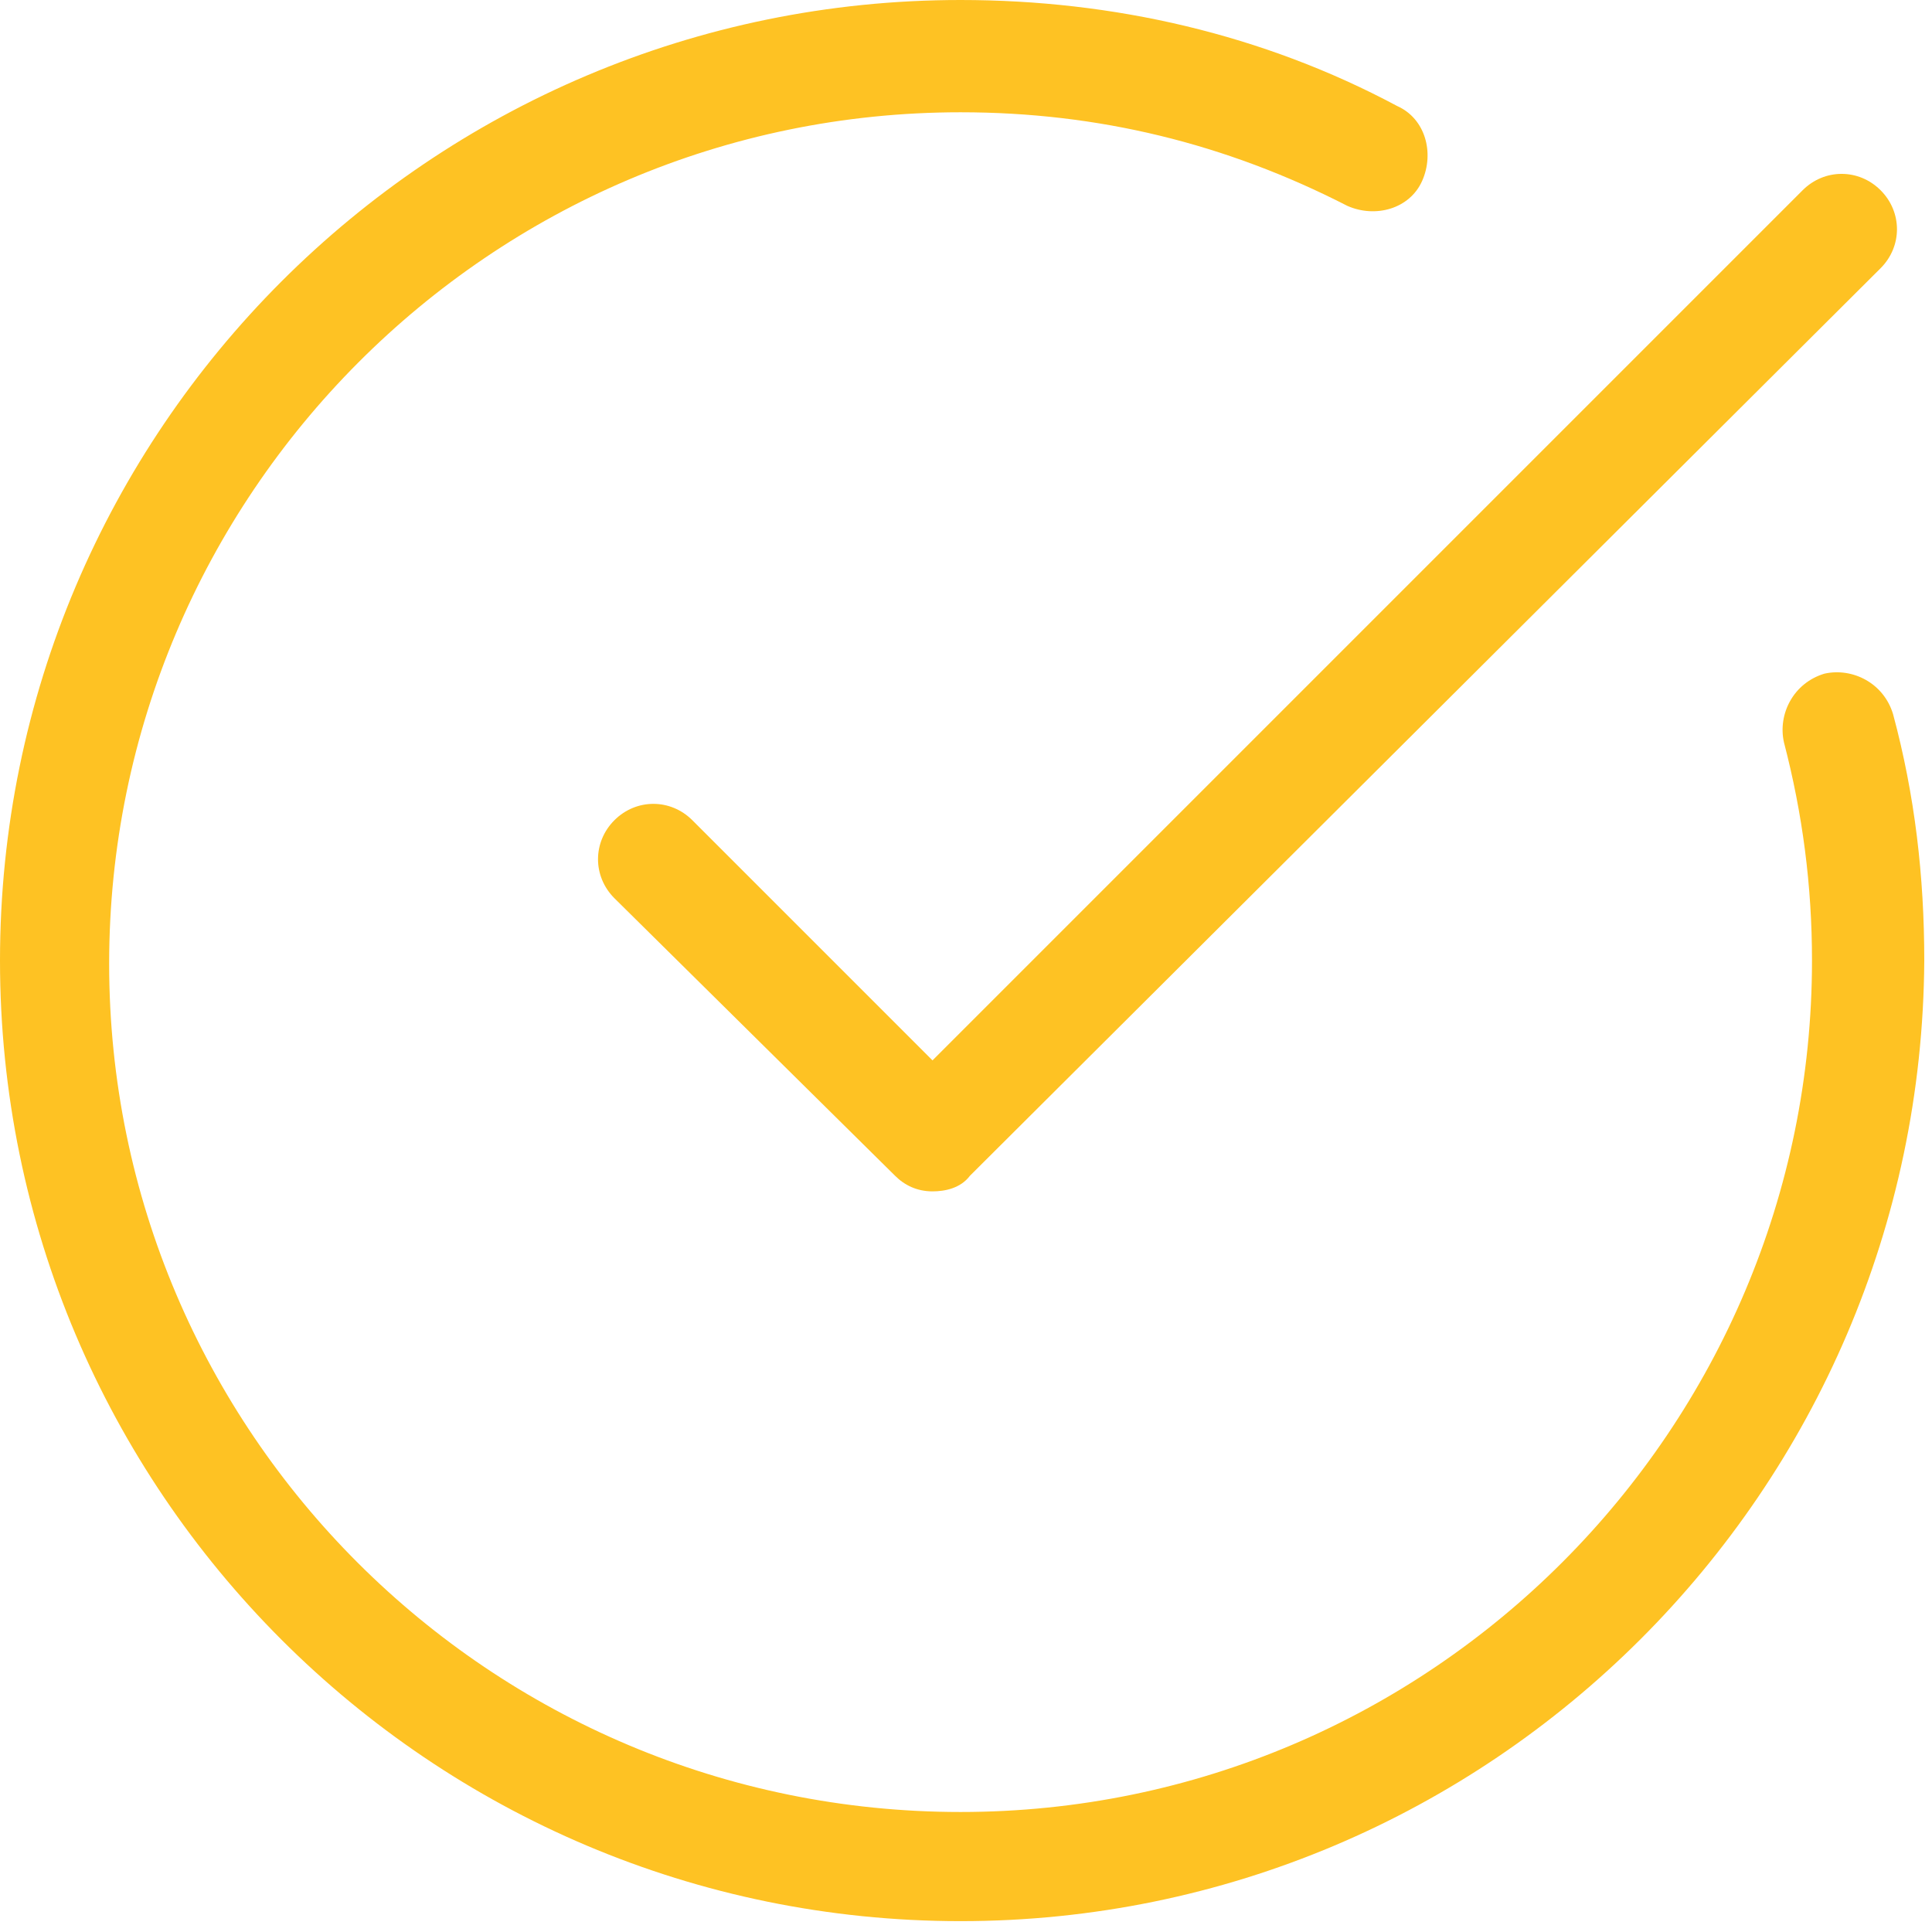
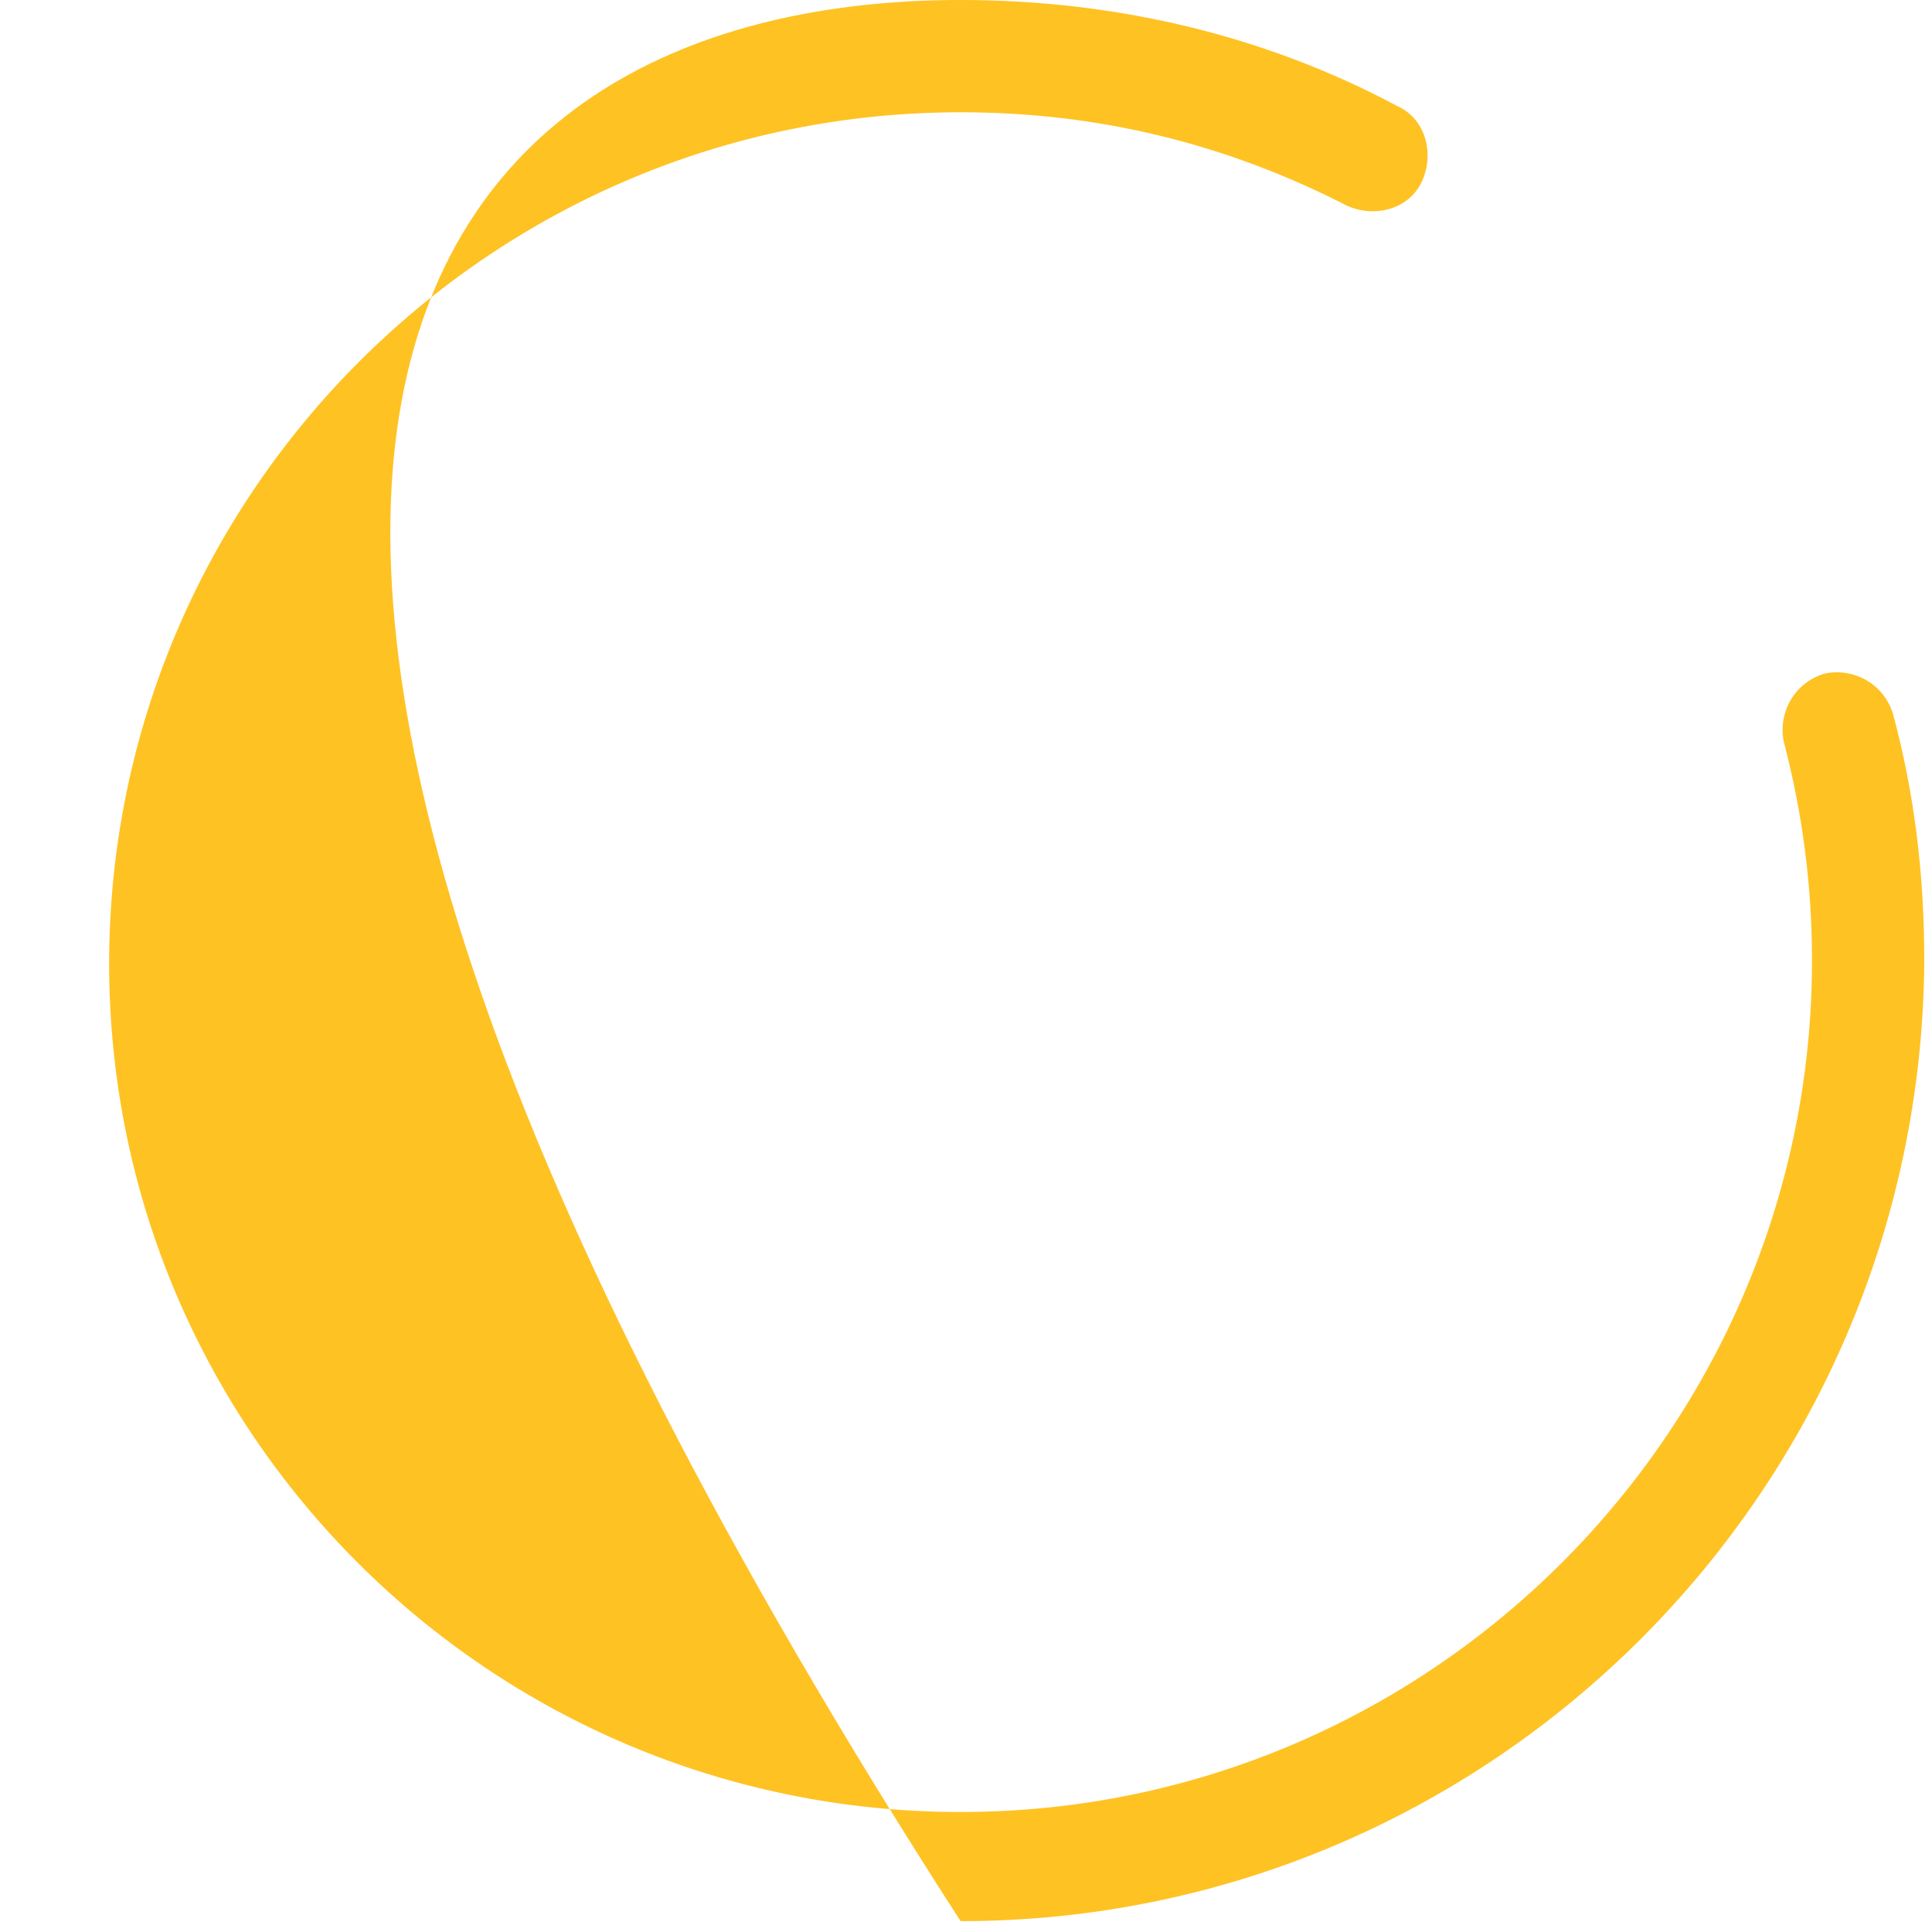
<svg xmlns="http://www.w3.org/2000/svg" width="175" height="175" viewBox="0 0 175 175" fill="none">
-   <path d="M87.009 174.017C38.984 174.017 0 135.033 0 87.009C0 38.984 38.984 0 87.009 0C100.851 0 114.411 3.107 126.558 9.605C129.101 10.735 129.948 13.842 128.818 16.385C127.688 18.927 124.581 19.775 122.038 18.645C111.021 12.995 99.439 10.17 87.009 10.17C44.352 10.17 9.887 44.917 9.887 87.291C9.887 129.666 44.352 164.13 87.009 164.13C129.666 164.13 164.13 129.383 164.13 87.009C164.13 80.229 163.283 73.731 161.588 67.234C161.023 64.692 162.435 61.867 165.26 61.019C167.803 60.454 170.628 61.867 171.475 64.692C173.453 72.037 174.3 79.381 174.3 87.009C174.018 135.033 135.033 174.017 87.009 174.017Z" fill="#FEC223" />
-   <path d="M84.466 107.914C83.053 107.914 81.923 107.349 81.076 106.501L55.651 81.359C53.674 79.382 53.674 76.274 55.651 74.297C57.629 72.319 60.736 72.319 62.714 74.297L84.466 96.049L163.282 17.232C165.26 15.255 168.367 15.255 170.344 17.232C172.322 19.21 172.322 22.317 170.344 24.295L87.856 106.501C87.008 107.631 85.596 107.914 84.466 107.914Z" fill="#FEC223" />
+   <path d="M87.009 174.017C0 38.984 38.984 0 87.009 0C100.851 0 114.411 3.107 126.558 9.605C129.101 10.735 129.948 13.842 128.818 16.385C127.688 18.927 124.581 19.775 122.038 18.645C111.021 12.995 99.439 10.17 87.009 10.17C44.352 10.17 9.887 44.917 9.887 87.291C9.887 129.666 44.352 164.13 87.009 164.13C129.666 164.13 164.13 129.383 164.13 87.009C164.13 80.229 163.283 73.731 161.588 67.234C161.023 64.692 162.435 61.867 165.26 61.019C167.803 60.454 170.628 61.867 171.475 64.692C173.453 72.037 174.3 79.381 174.3 87.009C174.018 135.033 135.033 174.017 87.009 174.017Z" fill="#FEC223" />
</svg>